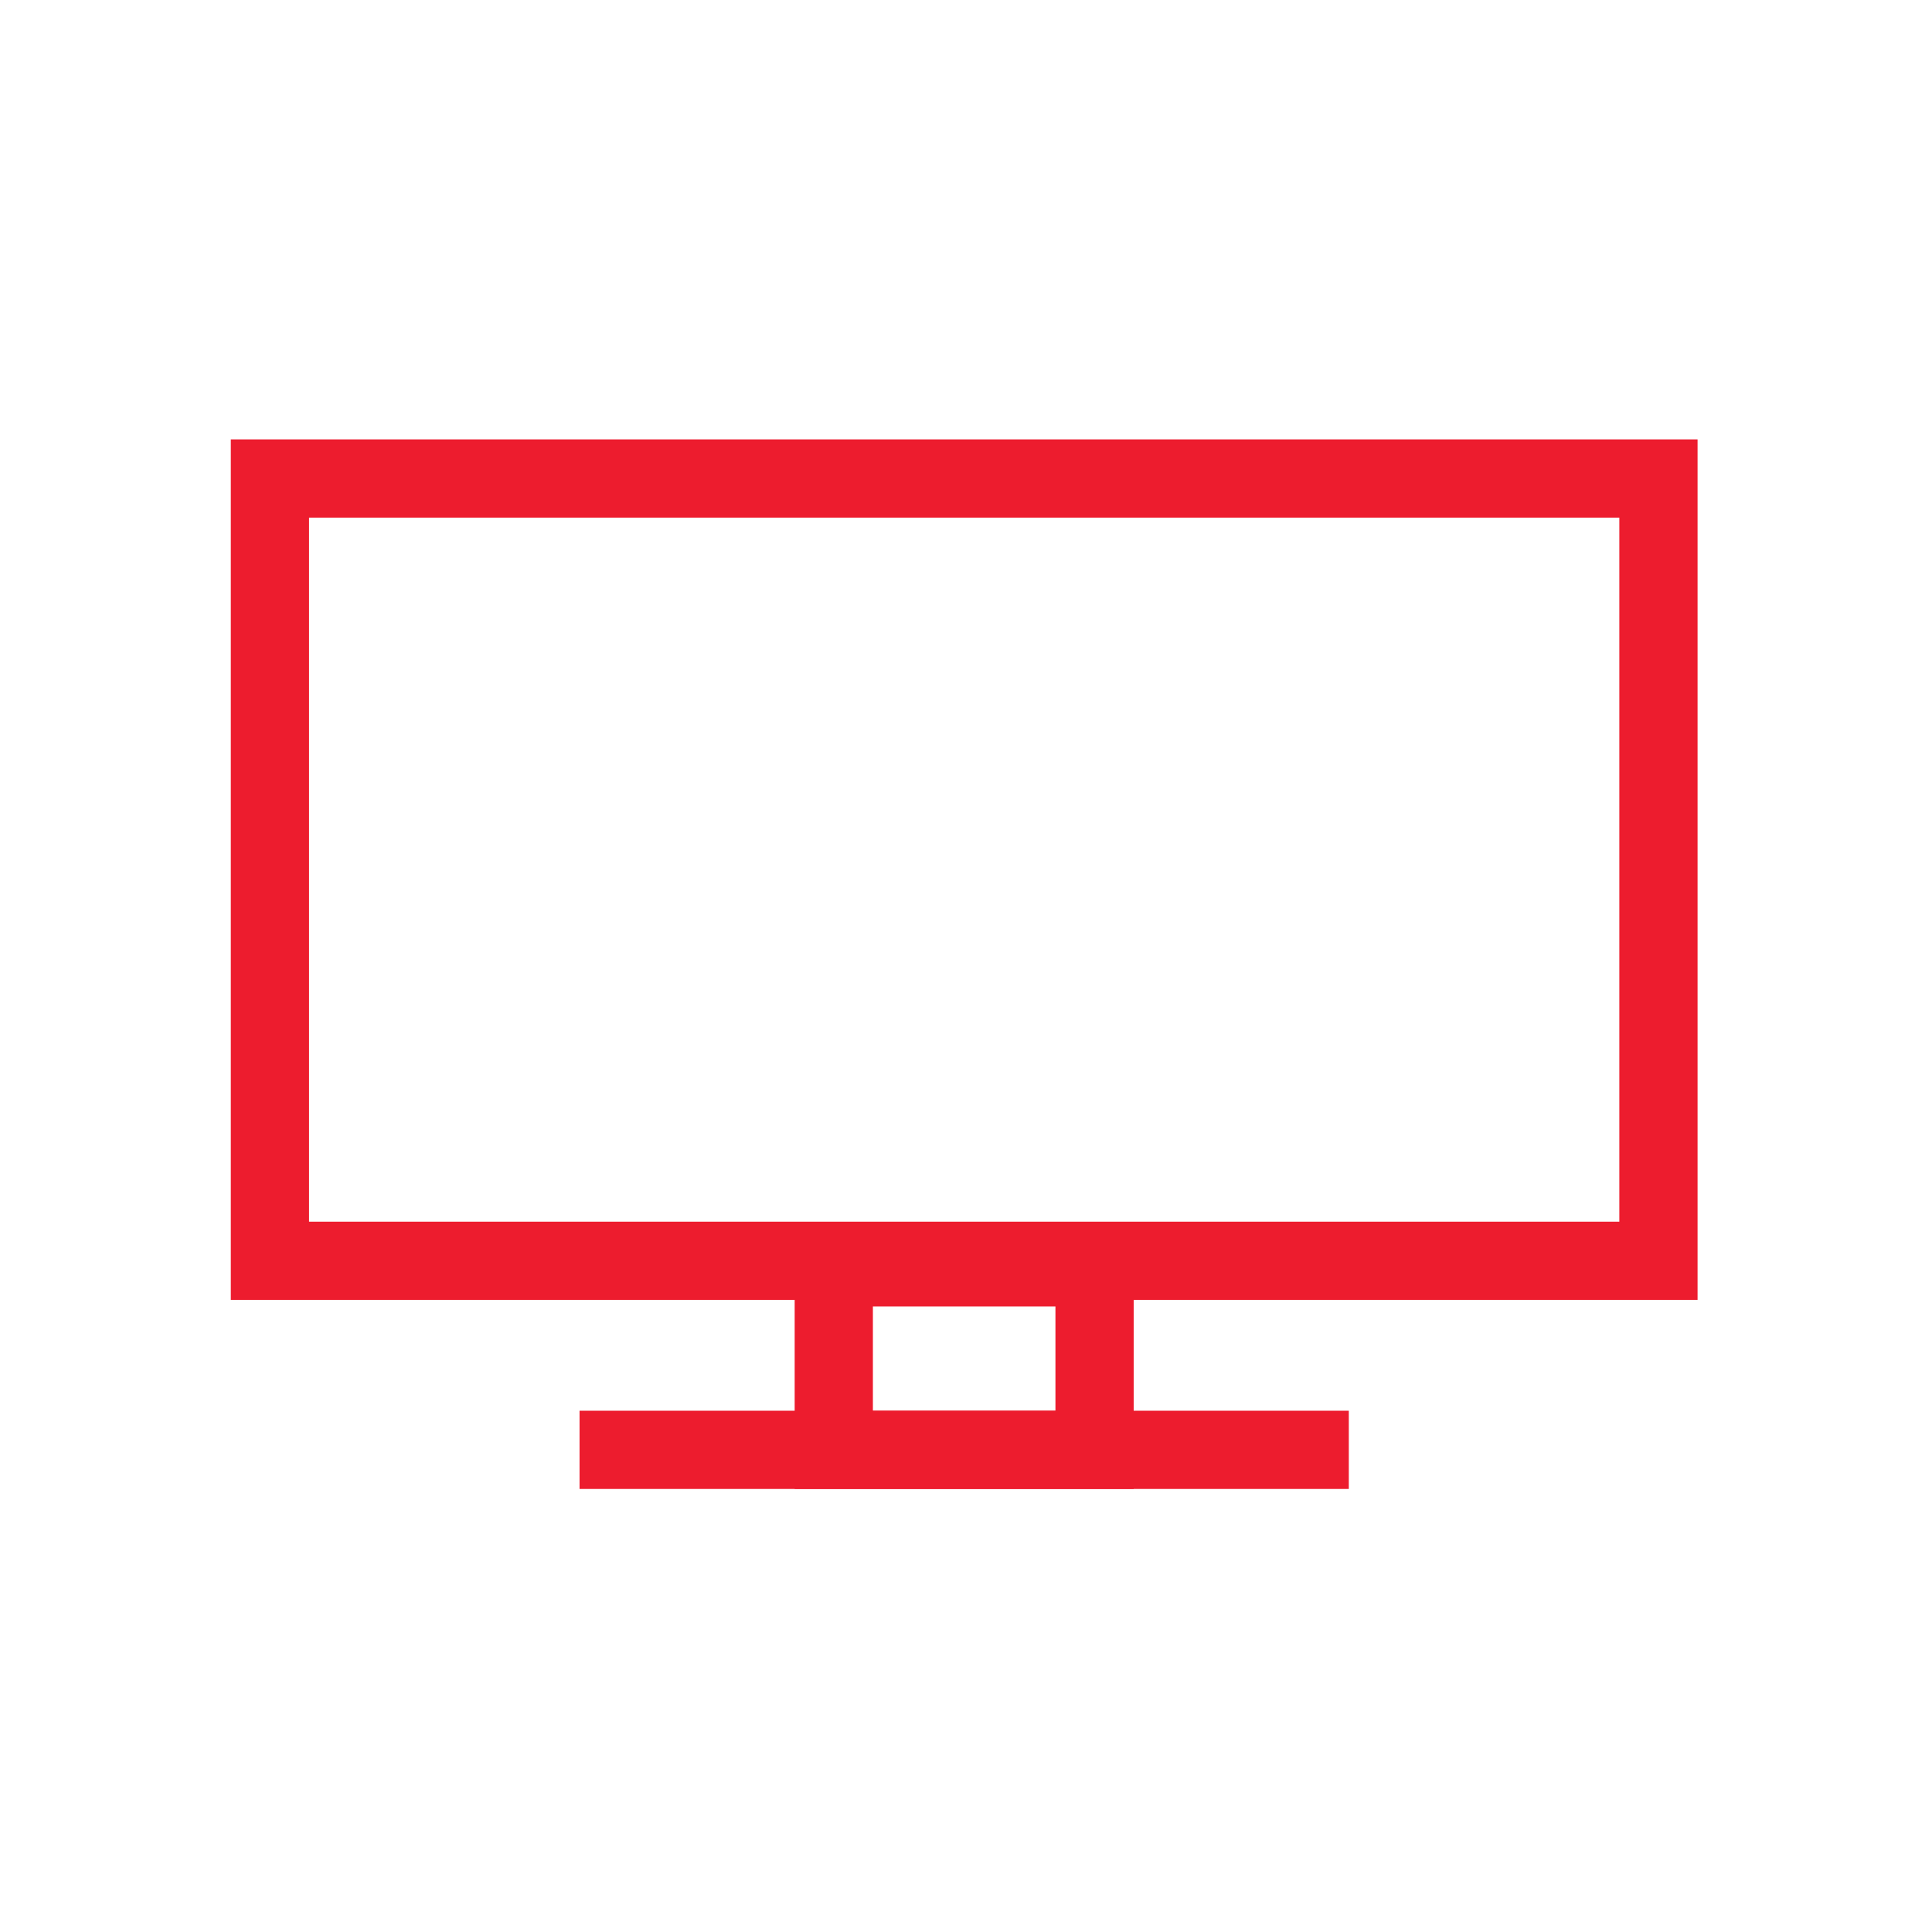
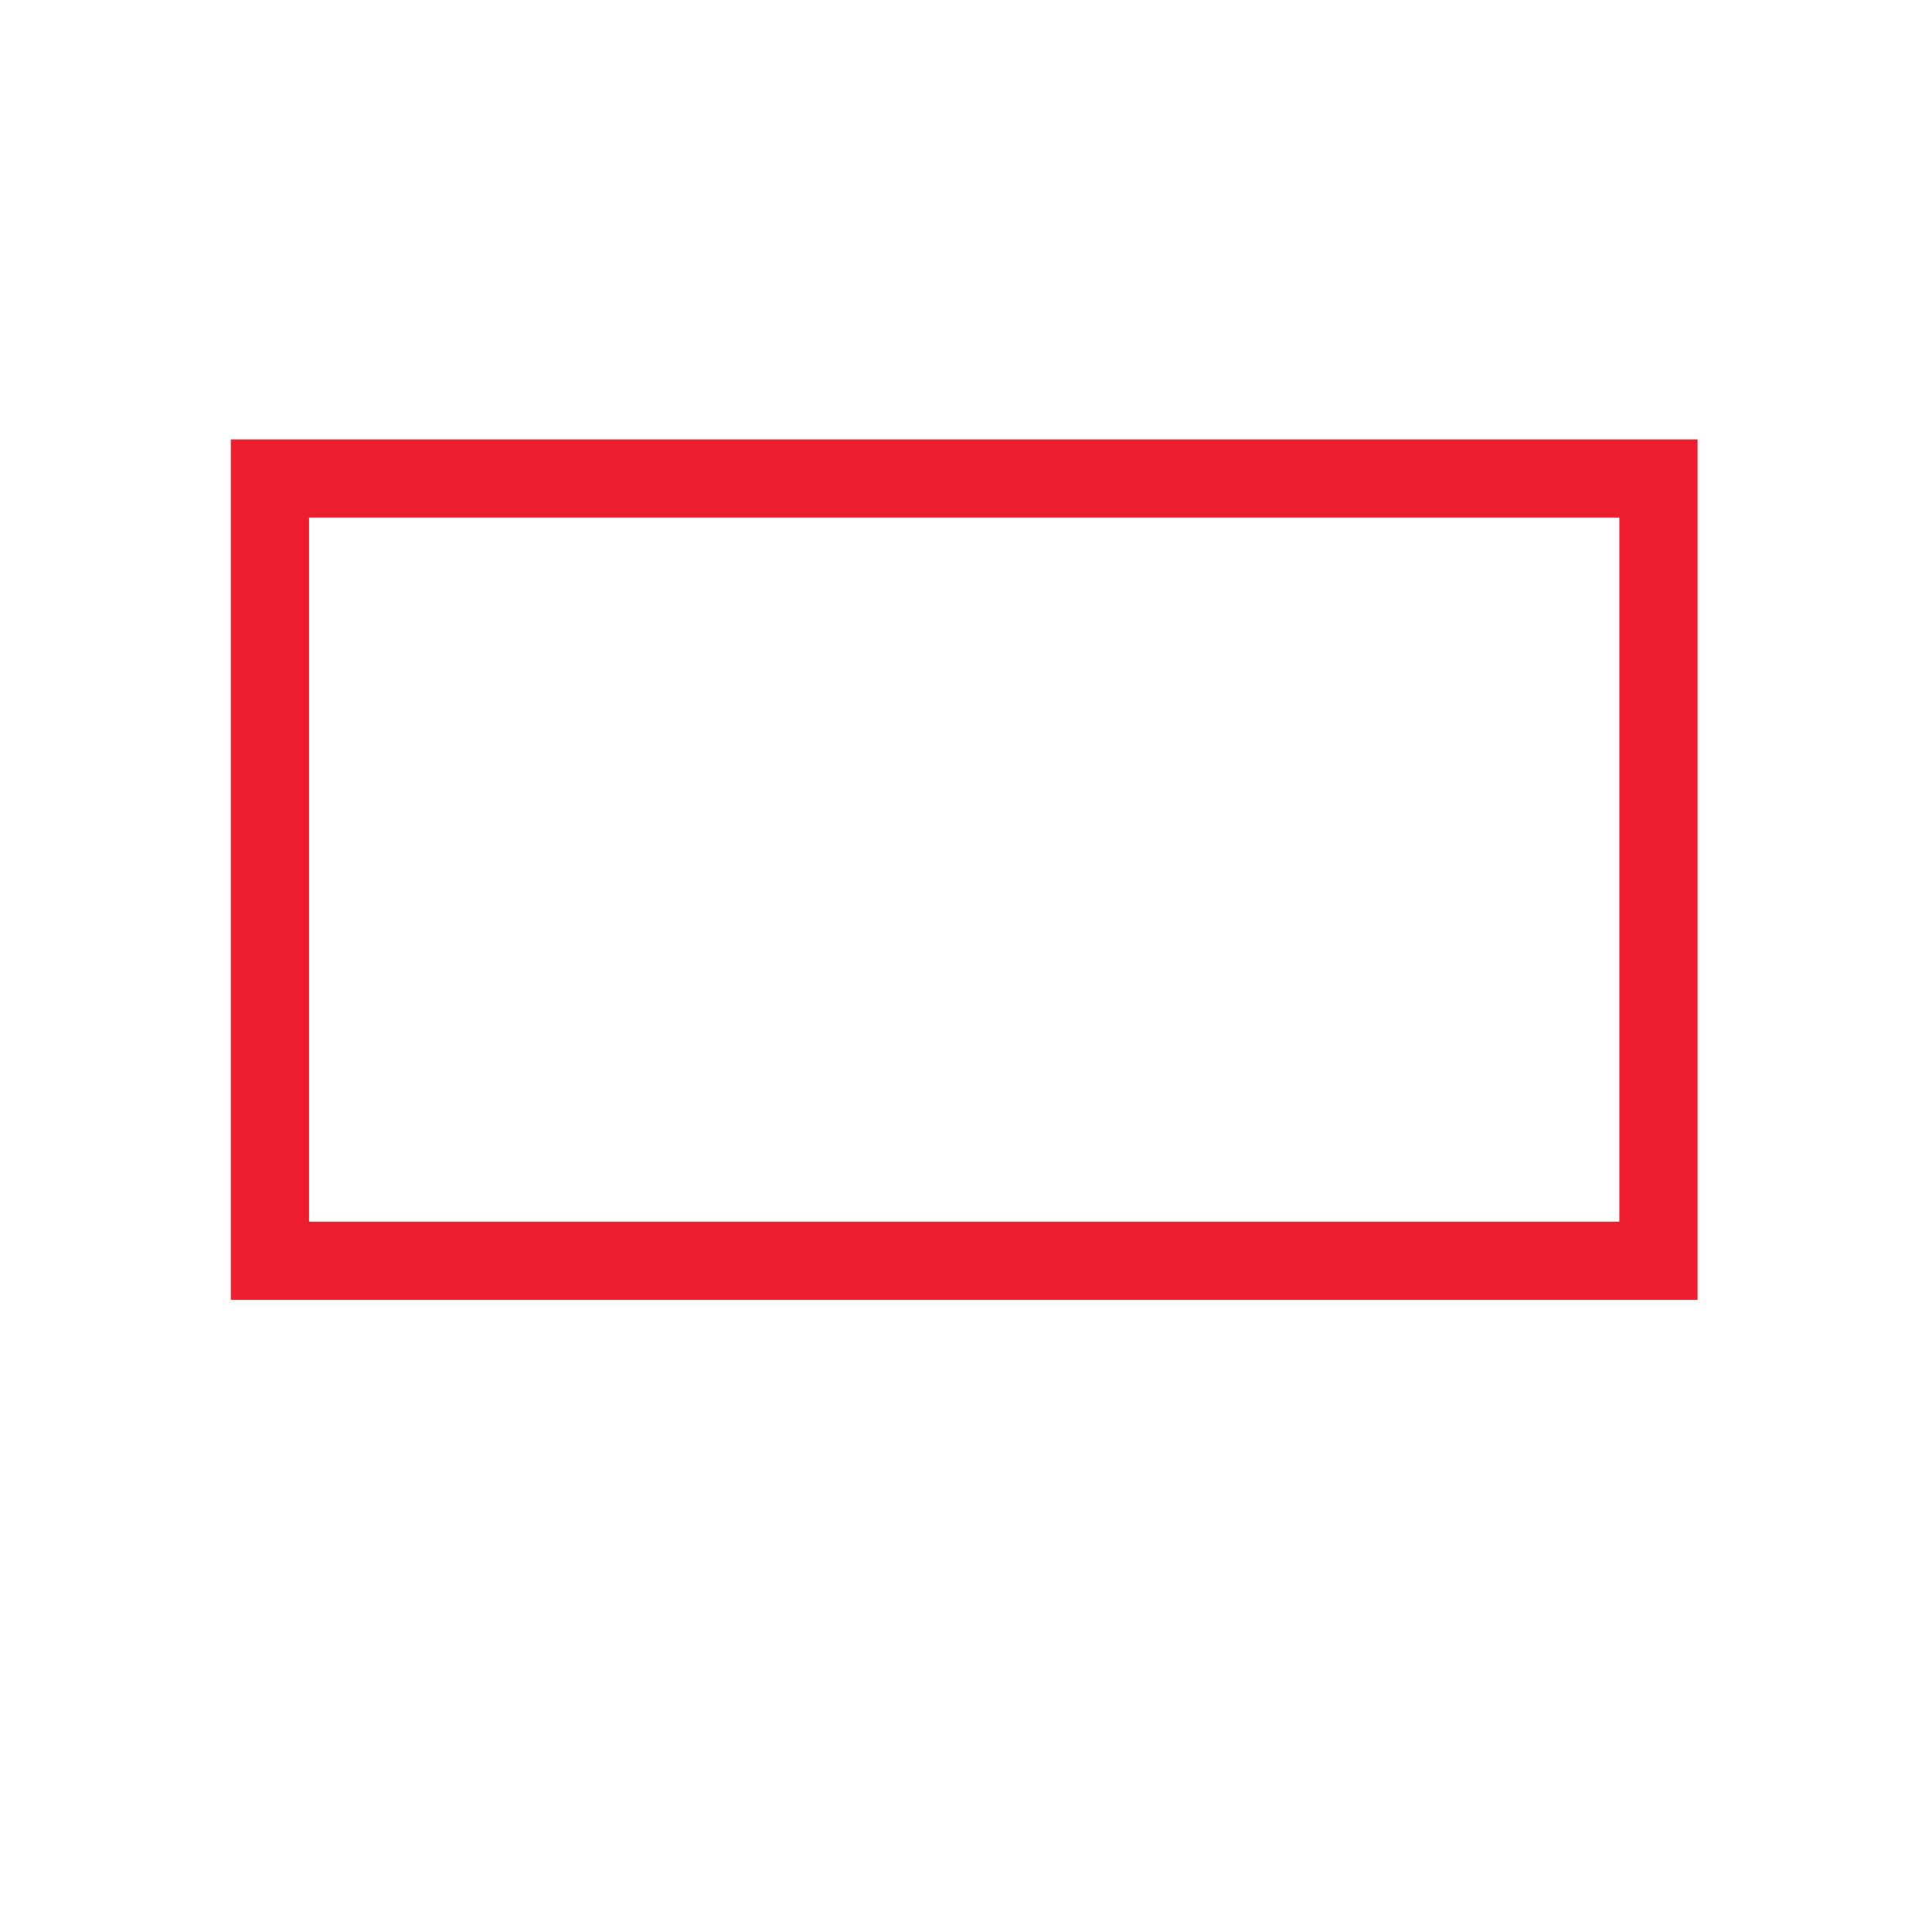
<svg xmlns="http://www.w3.org/2000/svg" version="1.1" x="0px" y="0px" width="142px" height="142px" viewBox="-16.964 -32.295 142 142" enable-background="new -16.964 -32.295 142 142" xml:space="preserve">
  <defs>
</defs>
  <path fill="#ED1C2E" d="M107.805,63.246H0V0h107.805V63.246z M5.75,57.496h96.305V5.75H5.75V57.496z" />
-   <path fill="#ED1C2E" d="M66.36,77.142H41.443V57.977H66.36V77.142z M47.193,71.393H60.61v-7.667H47.193V71.393z" />
-   <rect x="25.632" y="71.392" fill="#ED1C2E" width="56.54" height="5.75" />
</svg>